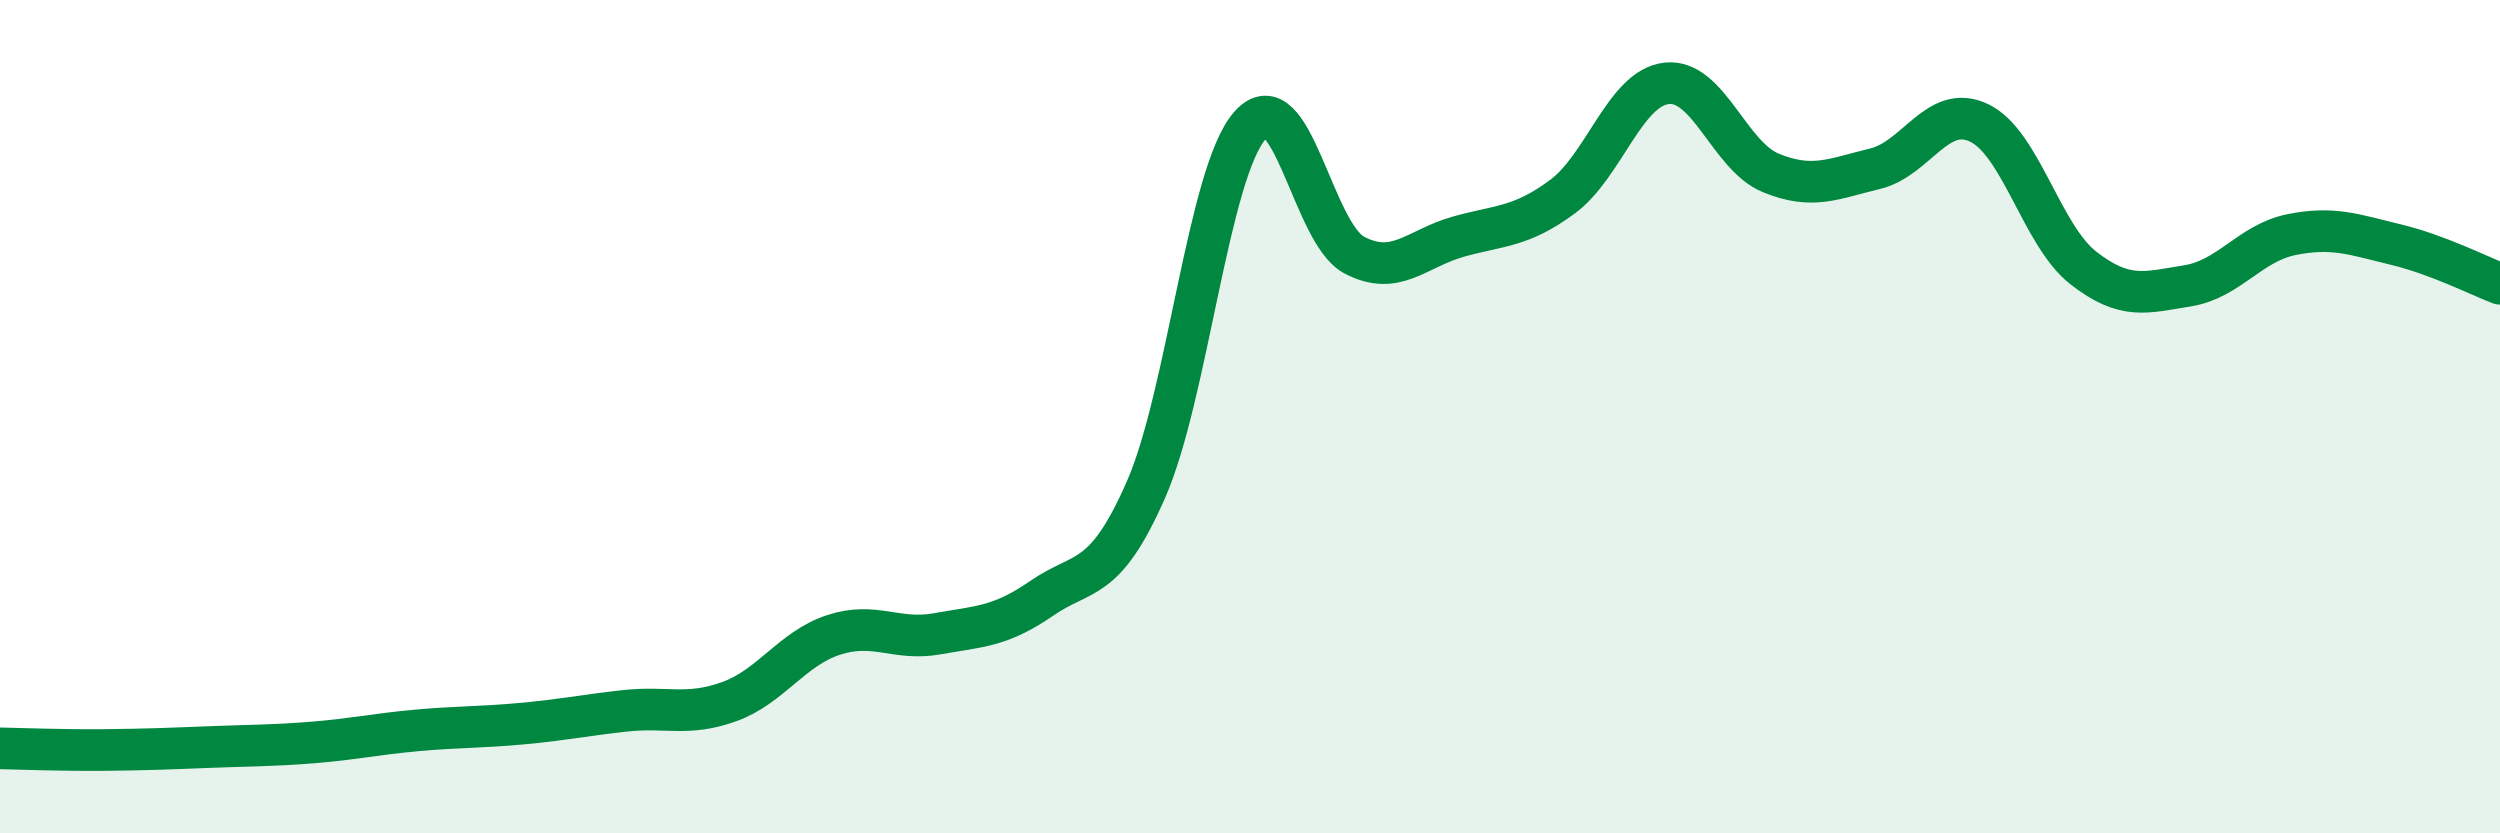
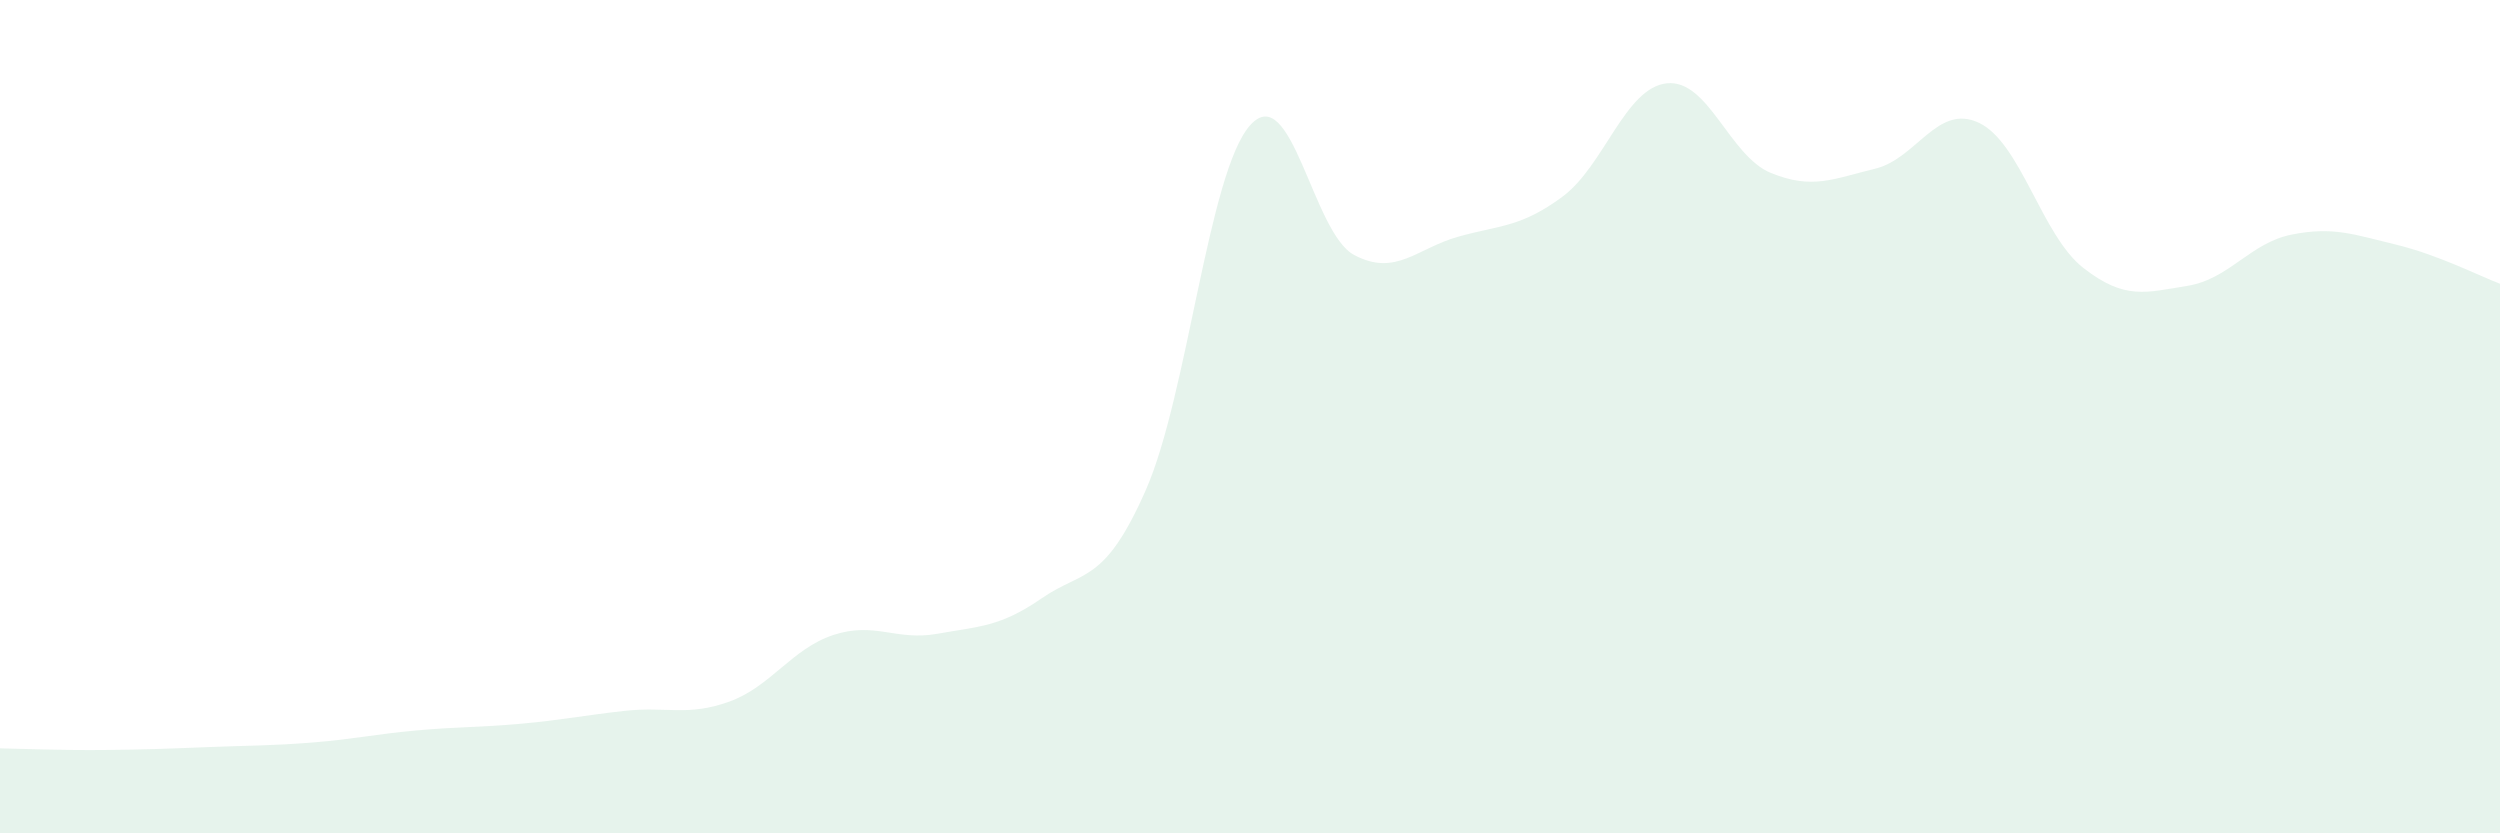
<svg xmlns="http://www.w3.org/2000/svg" width="60" height="20" viewBox="0 0 60 20">
  <path d="M 0,17.96 C 0.5,17.97 1.5,18.01 2.5,18 C 3.5,17.99 4,17.97 5,17.93 C 6,17.89 6.5,17.9 7.5,17.82 C 8.5,17.74 9,17.62 10,17.53 C 11,17.44 11.5,17.46 12.5,17.37 C 13.5,17.28 14,17.17 15,17.06 C 16,16.95 16.5,17.2 17.5,16.84 C 18.5,16.48 19,15.57 20,15.24 C 21,14.91 21.5,15.39 22.5,15.21 C 23.5,15.03 24,15.05 25,14.36 C 26,13.67 26.5,14.03 27.5,11.76 C 28.5,9.49 29,4.14 30,3.01 C 31,1.88 31.5,5.59 32.5,6.12 C 33.5,6.65 34,5.96 35,5.68 C 36,5.4 36.5,5.46 37.5,4.72 C 38.5,3.98 39,2.11 40,2 C 41,1.89 41.5,3.74 42.5,4.15 C 43.5,4.56 44,4.29 45,4.05 C 46,3.81 46.5,2.47 47.5,2.95 C 48.5,3.43 49,5.65 50,6.43 C 51,7.21 51.5,7.02 52.5,6.86 C 53.5,6.7 54,5.83 55,5.63 C 56,5.43 56.5,5.63 57.5,5.87 C 58.5,6.11 59.5,6.62 60,6.81L60 20L0 20Z" fill="#008740" opacity="0.1" stroke-linecap="round" stroke-linejoin="round" />
-   <path d="M 0,17.96 C 0.5,17.97 1.5,18.01 2.5,18 C 3.5,17.99 4,17.97 5,17.93 C 6,17.89 6.5,17.9 7.5,17.82 C 8.5,17.74 9,17.62 10,17.53 C 11,17.44 11.5,17.46 12.5,17.37 C 13.5,17.28 14,17.17 15,17.06 C 16,16.95 16.5,17.2 17.5,16.84 C 18.5,16.48 19,15.57 20,15.24 C 21,14.91 21.5,15.39 22.5,15.21 C 23.5,15.03 24,15.05 25,14.36 C 26,13.67 26.5,14.03 27.5,11.76 C 28.5,9.49 29,4.14 30,3.01 C 31,1.88 31.5,5.59 32.5,6.12 C 33.5,6.65 34,5.96 35,5.68 C 36,5.4 36.5,5.46 37.5,4.72 C 38.5,3.98 39,2.11 40,2 C 41,1.89 41.5,3.74 42.5,4.15 C 43.5,4.56 44,4.29 45,4.05 C 46,3.81 46.5,2.47 47.5,2.95 C 48.5,3.43 49,5.65 50,6.43 C 51,7.21 51.5,7.02 52.5,6.86 C 53.5,6.7 54,5.83 55,5.63 C 56,5.43 56.5,5.63 57.5,5.87 C 58.5,6.11 59.5,6.62 60,6.81" stroke="#008740" stroke-width="1" fill="none" stroke-linecap="round" stroke-linejoin="round" />
</svg>